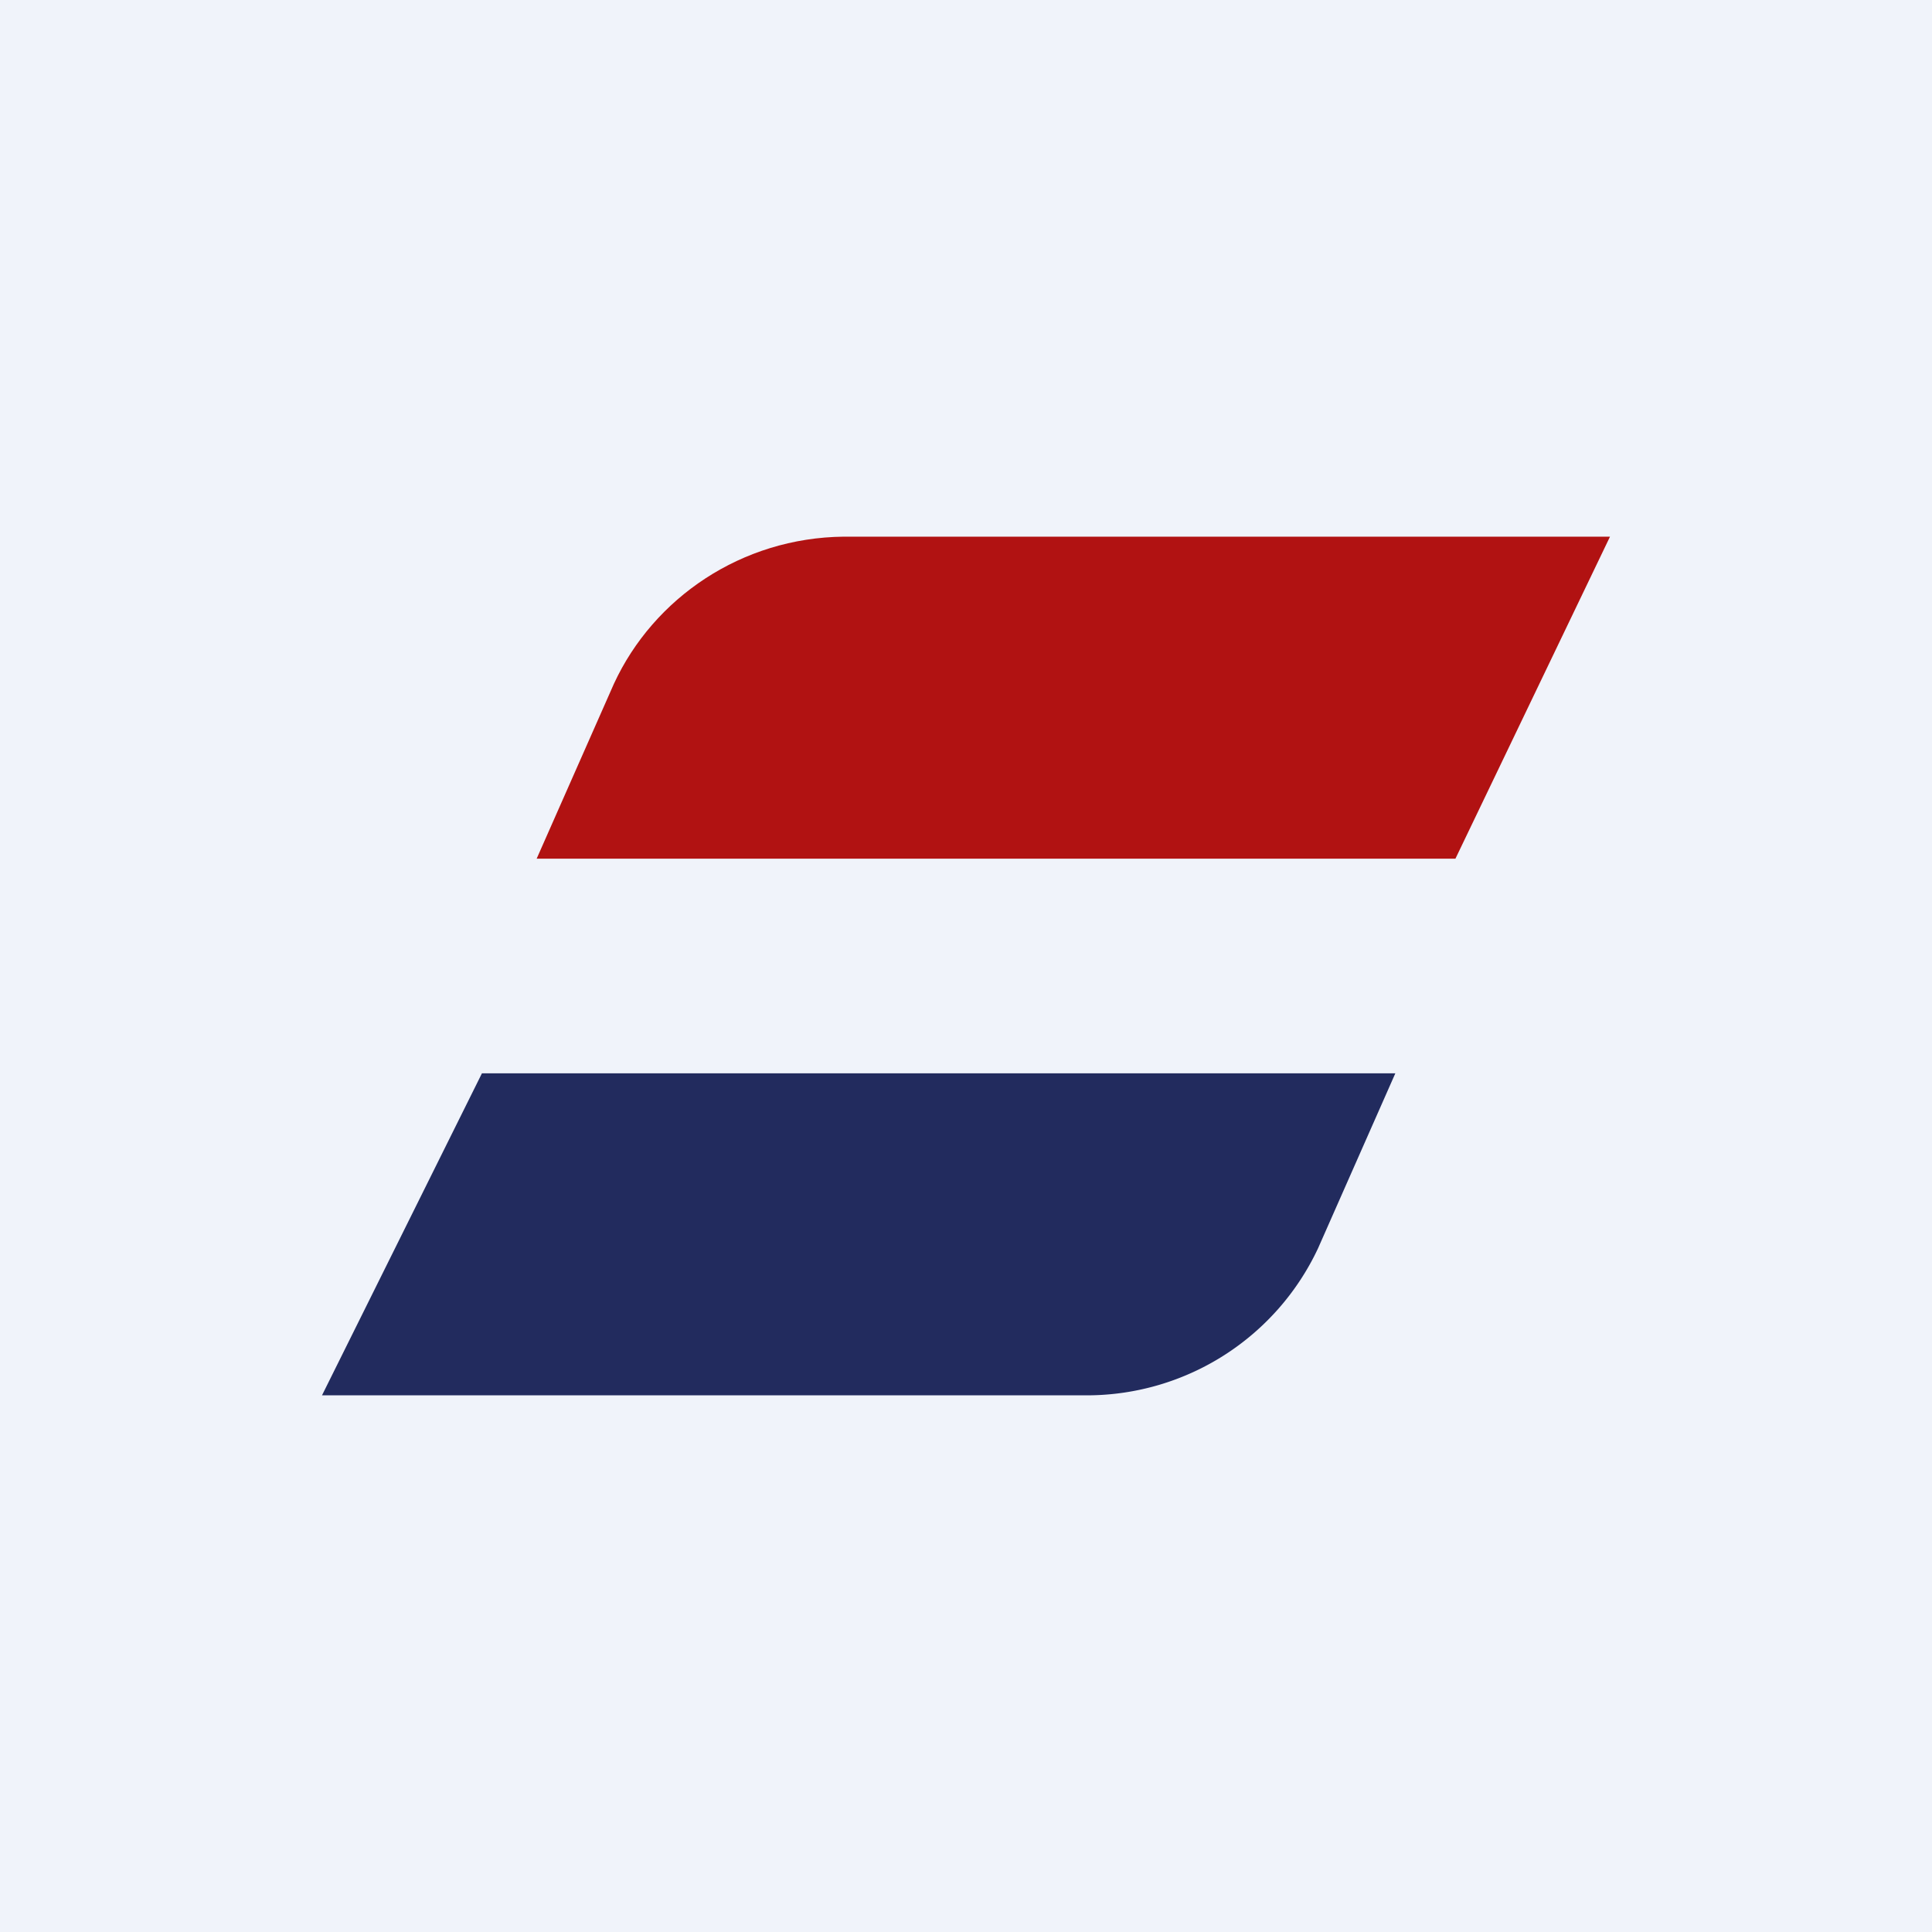
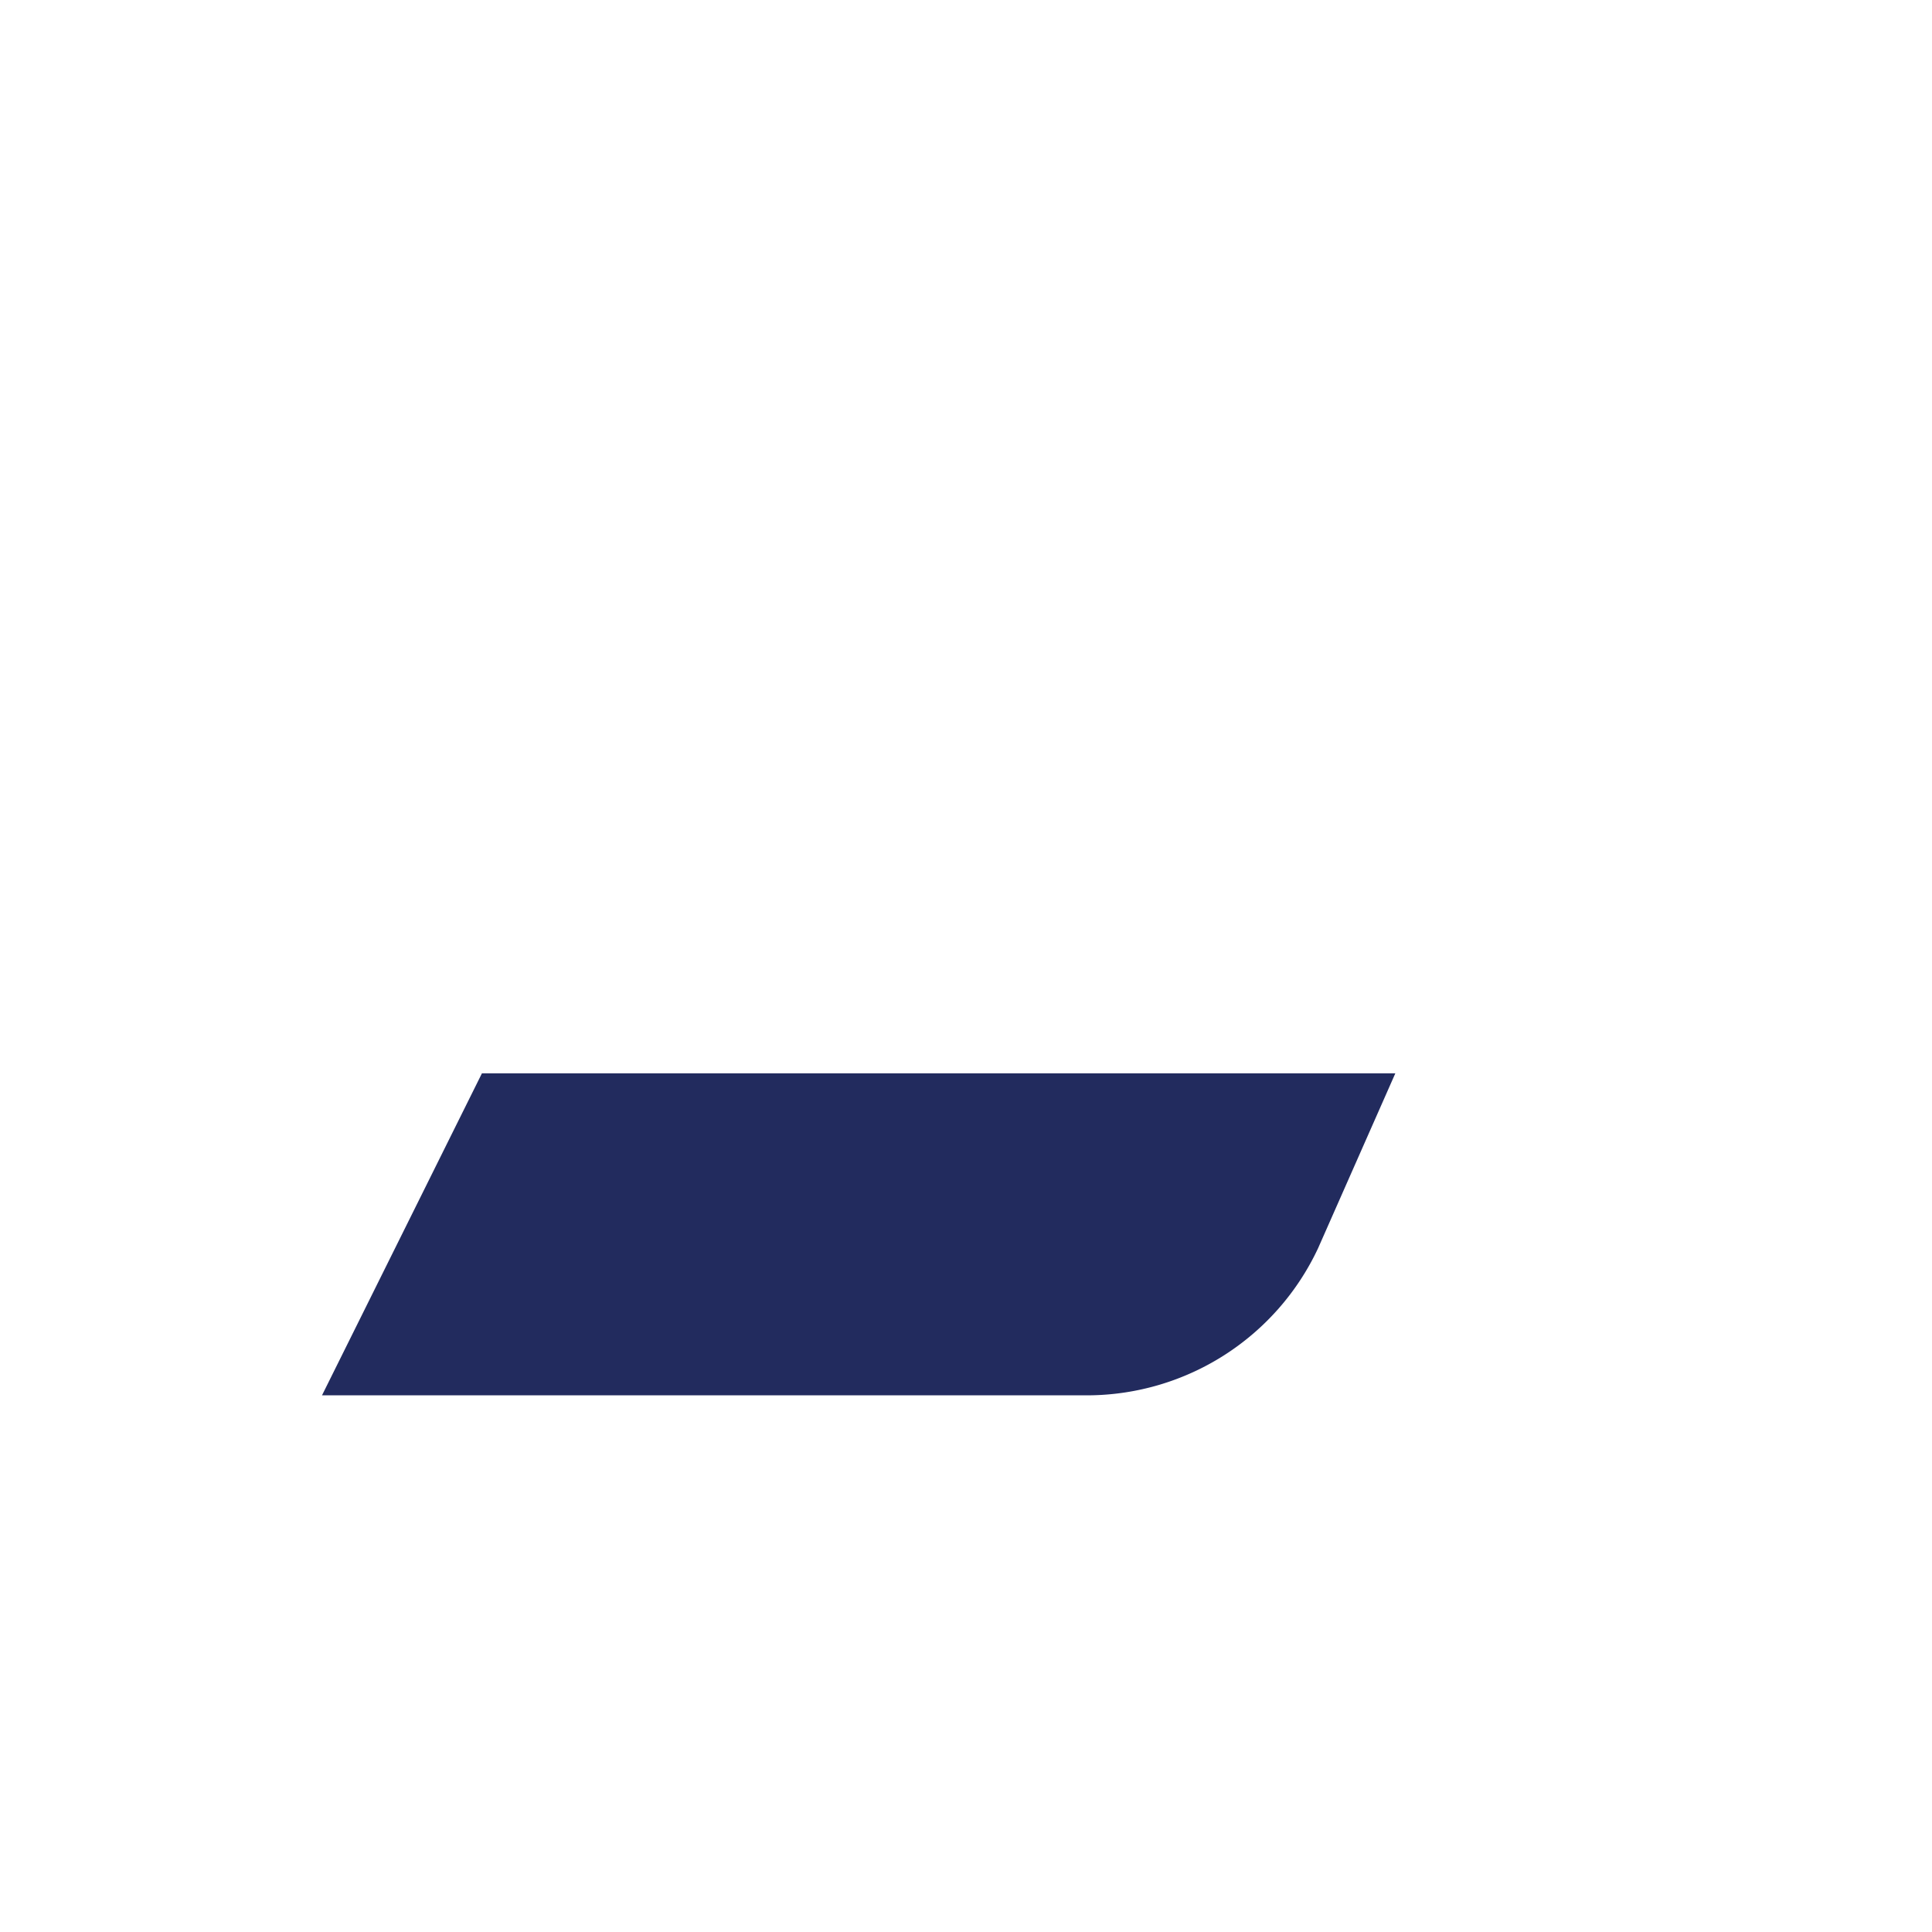
<svg xmlns="http://www.w3.org/2000/svg" width="18" height="18" viewBox="0 0 18 18">
-   <path fill="#F0F3FA" d="M0 0h18v18H0z" />
  <path d="m13 10-.72 1.63A2.38 2.38 0 0 1 10.14 13H3l1.49-3H13Z" fill="#222B5E" />
-   <path d="M15 5H7.86c-.95.01-1.77.57-2.14 1.37L5 8h8.56L15 5Z" fill="#B11212" />
</svg>